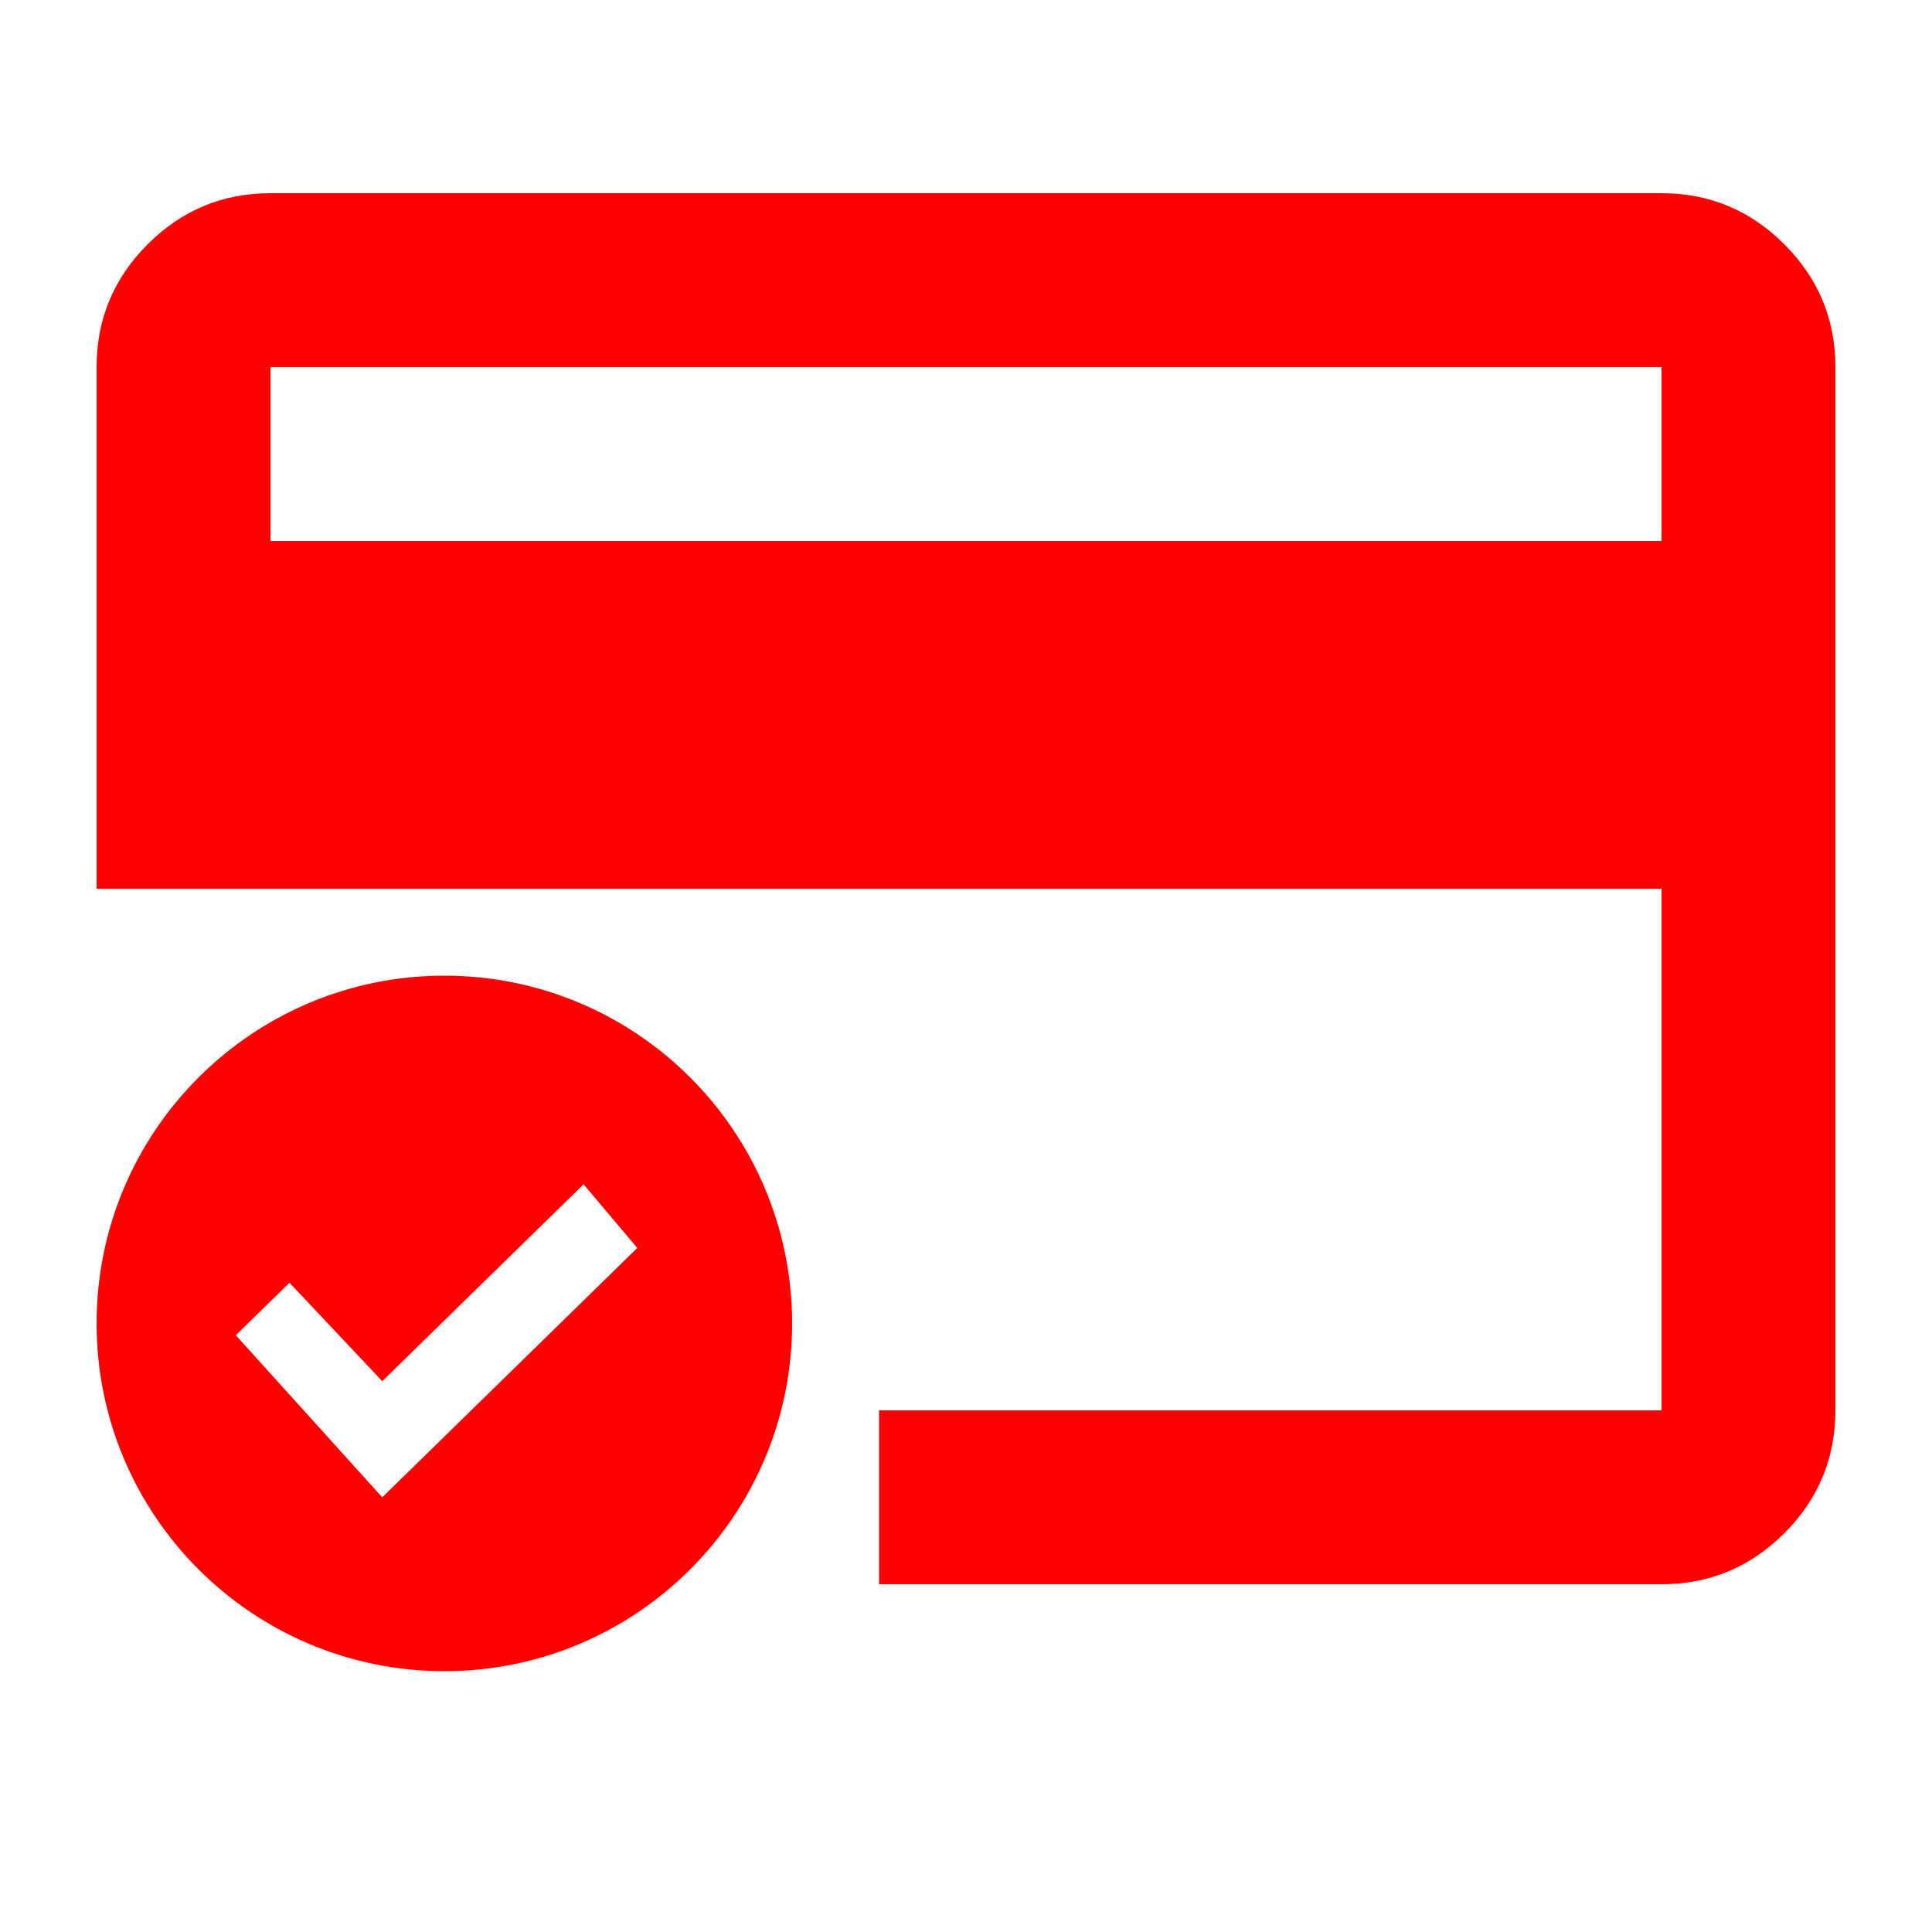
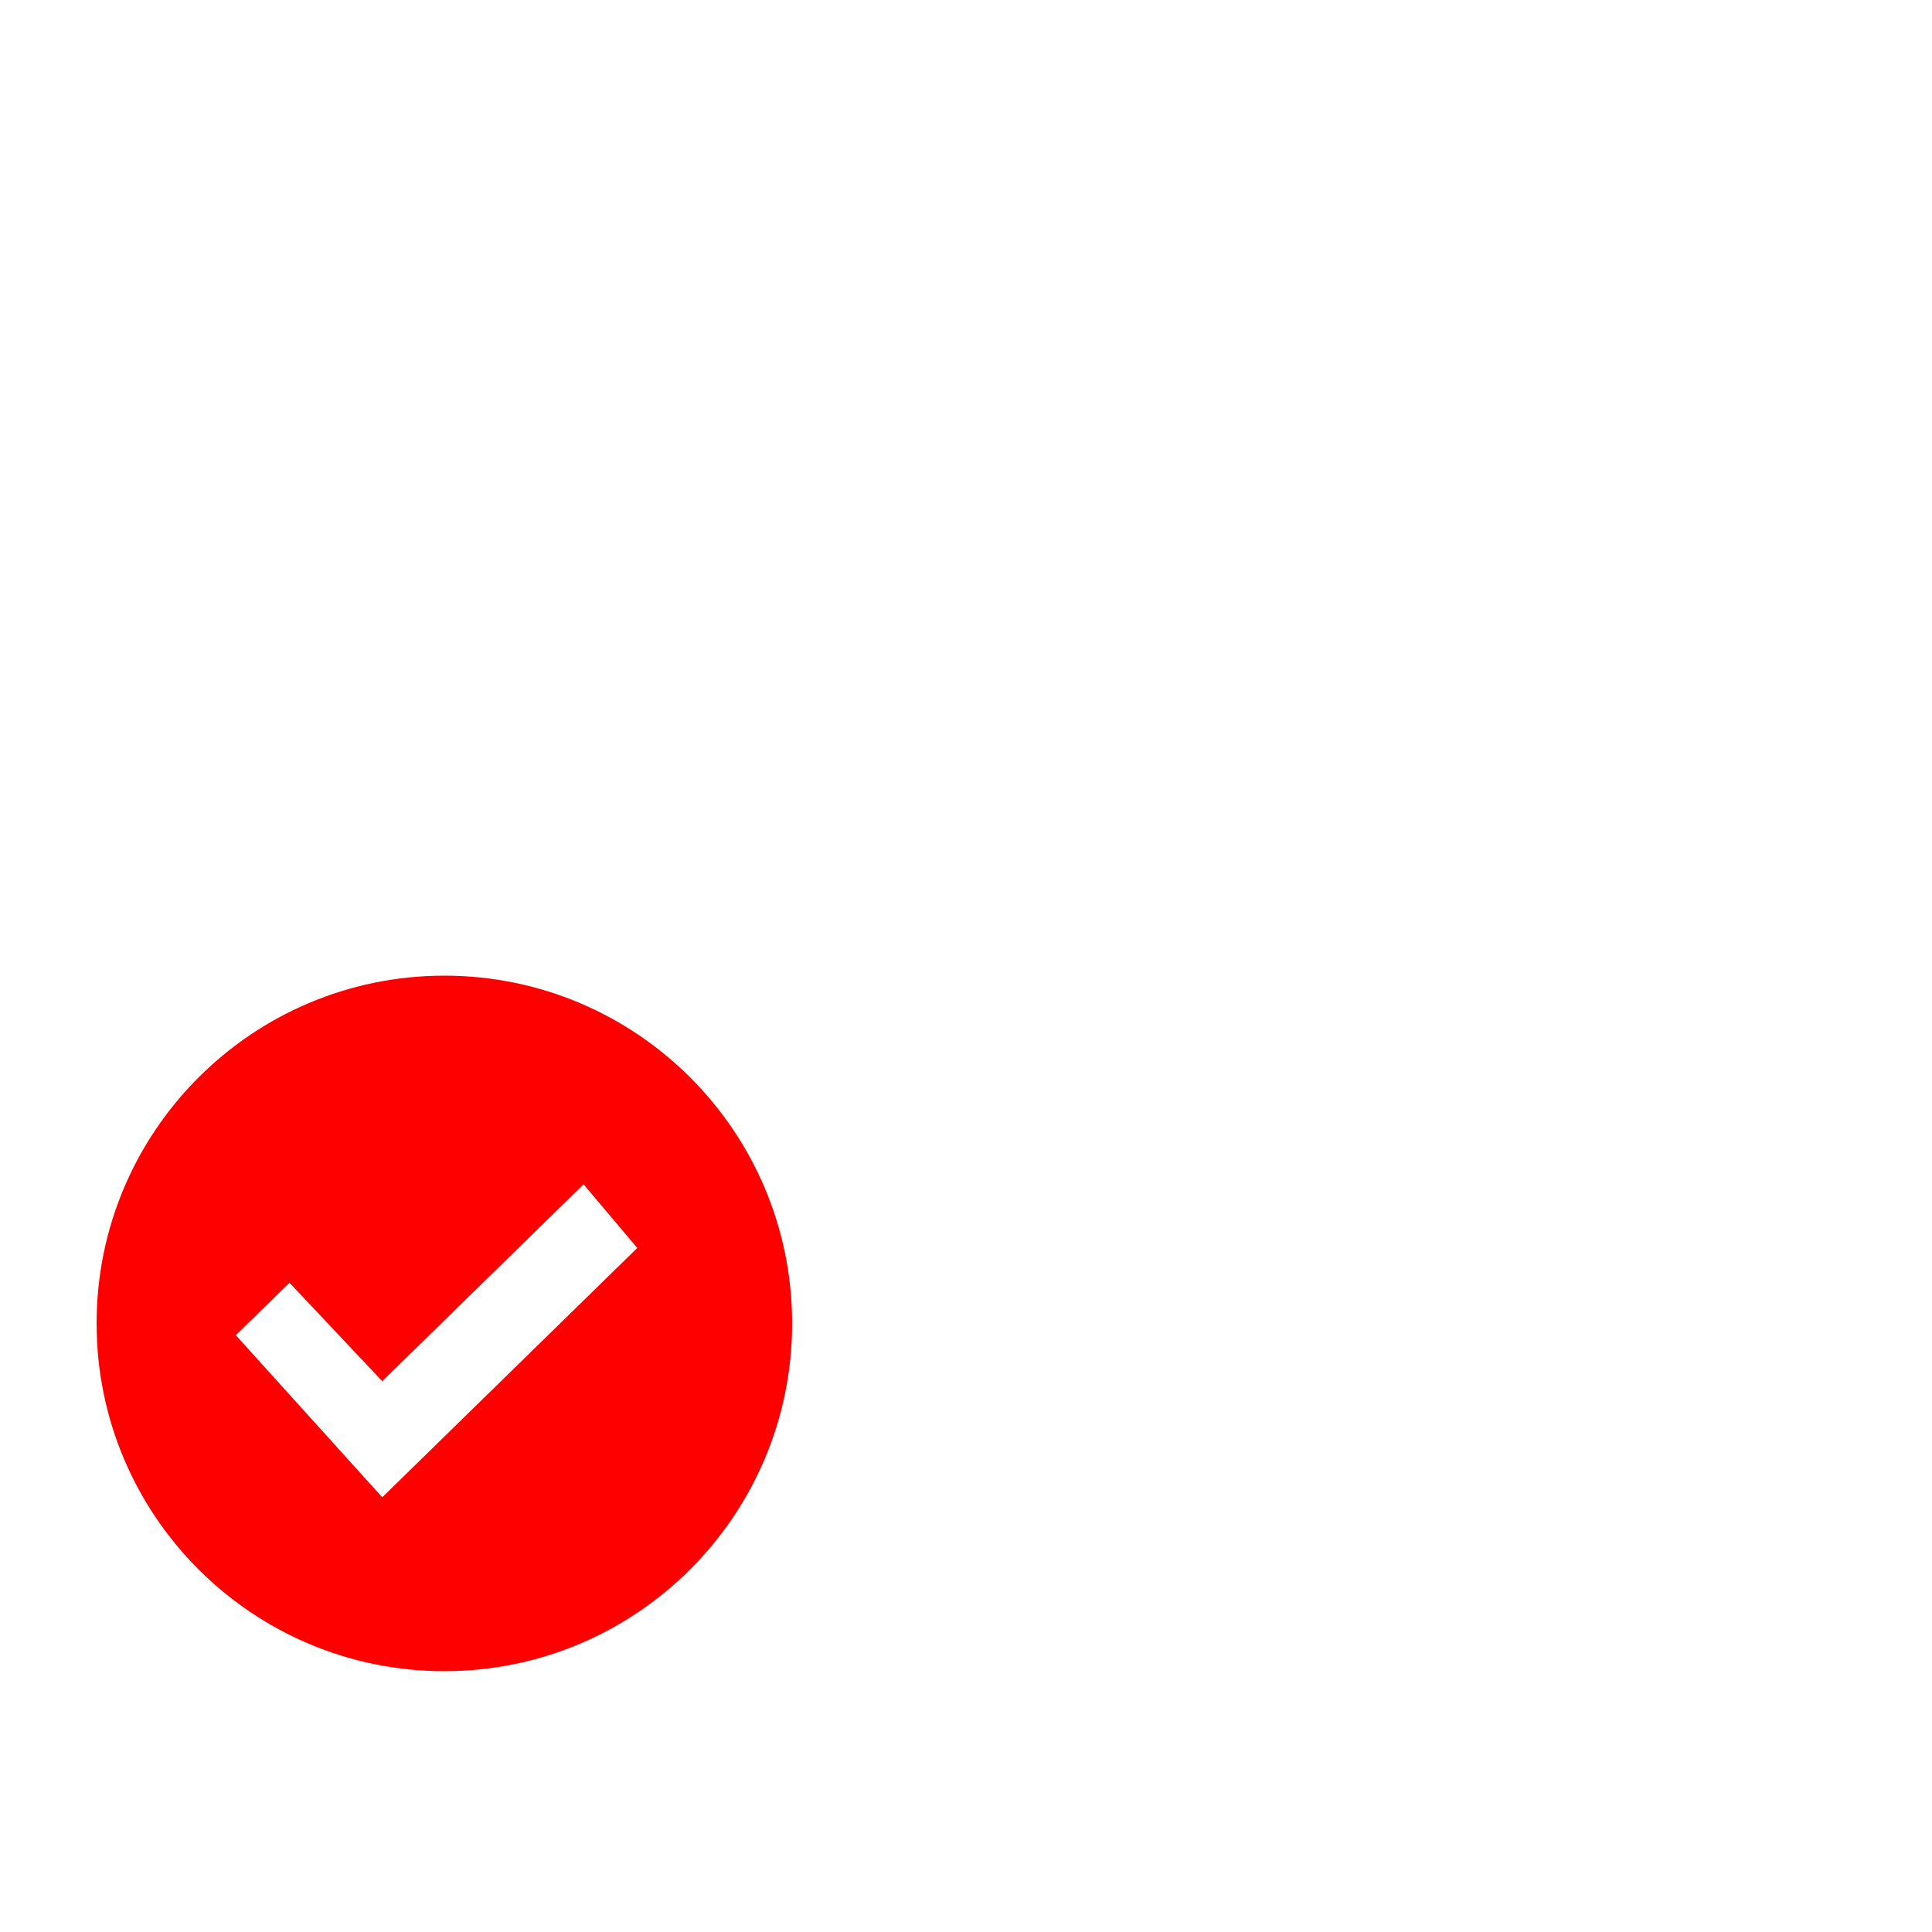
<svg xmlns="http://www.w3.org/2000/svg" width="20" height="20" viewBox="0 0 20 20" fill="none">
-   <path fill-rule="evenodd" clip-rule="evenodd" d="M18.471 2.529C18.824 2.881 19 3.305 19 3.8V14.6C19 15.095 18.824 15.519 18.471 15.872C18.119 16.224 17.695 16.4 17.2 16.4H9.1V14.6H17.2V9.2H1V3.8C1 3.305 1.176 2.881 1.528 2.529C1.881 2.176 2.305 2 2.8 2H17.2C17.695 2 18.119 2.176 18.471 2.529ZM2.8 5.6H17.2V3.8H2.8V5.6Z" fill="#FF0000" />
  <path fill-rule="evenodd" clip-rule="evenodd" d="M8.2 13.7C8.2 15.688 6.588 17.3 4.6 17.3C2.612 17.3 1 15.688 1 13.7C1 11.712 2.612 10.1 4.6 10.1C6.588 10.1 8.2 11.712 8.2 13.7ZM2.441 13.822L3.957 15.5L6.597 12.919L6.041 12.26L3.957 14.298L2.997 13.279L2.441 13.822Z" fill="#FF0000" />
</svg>